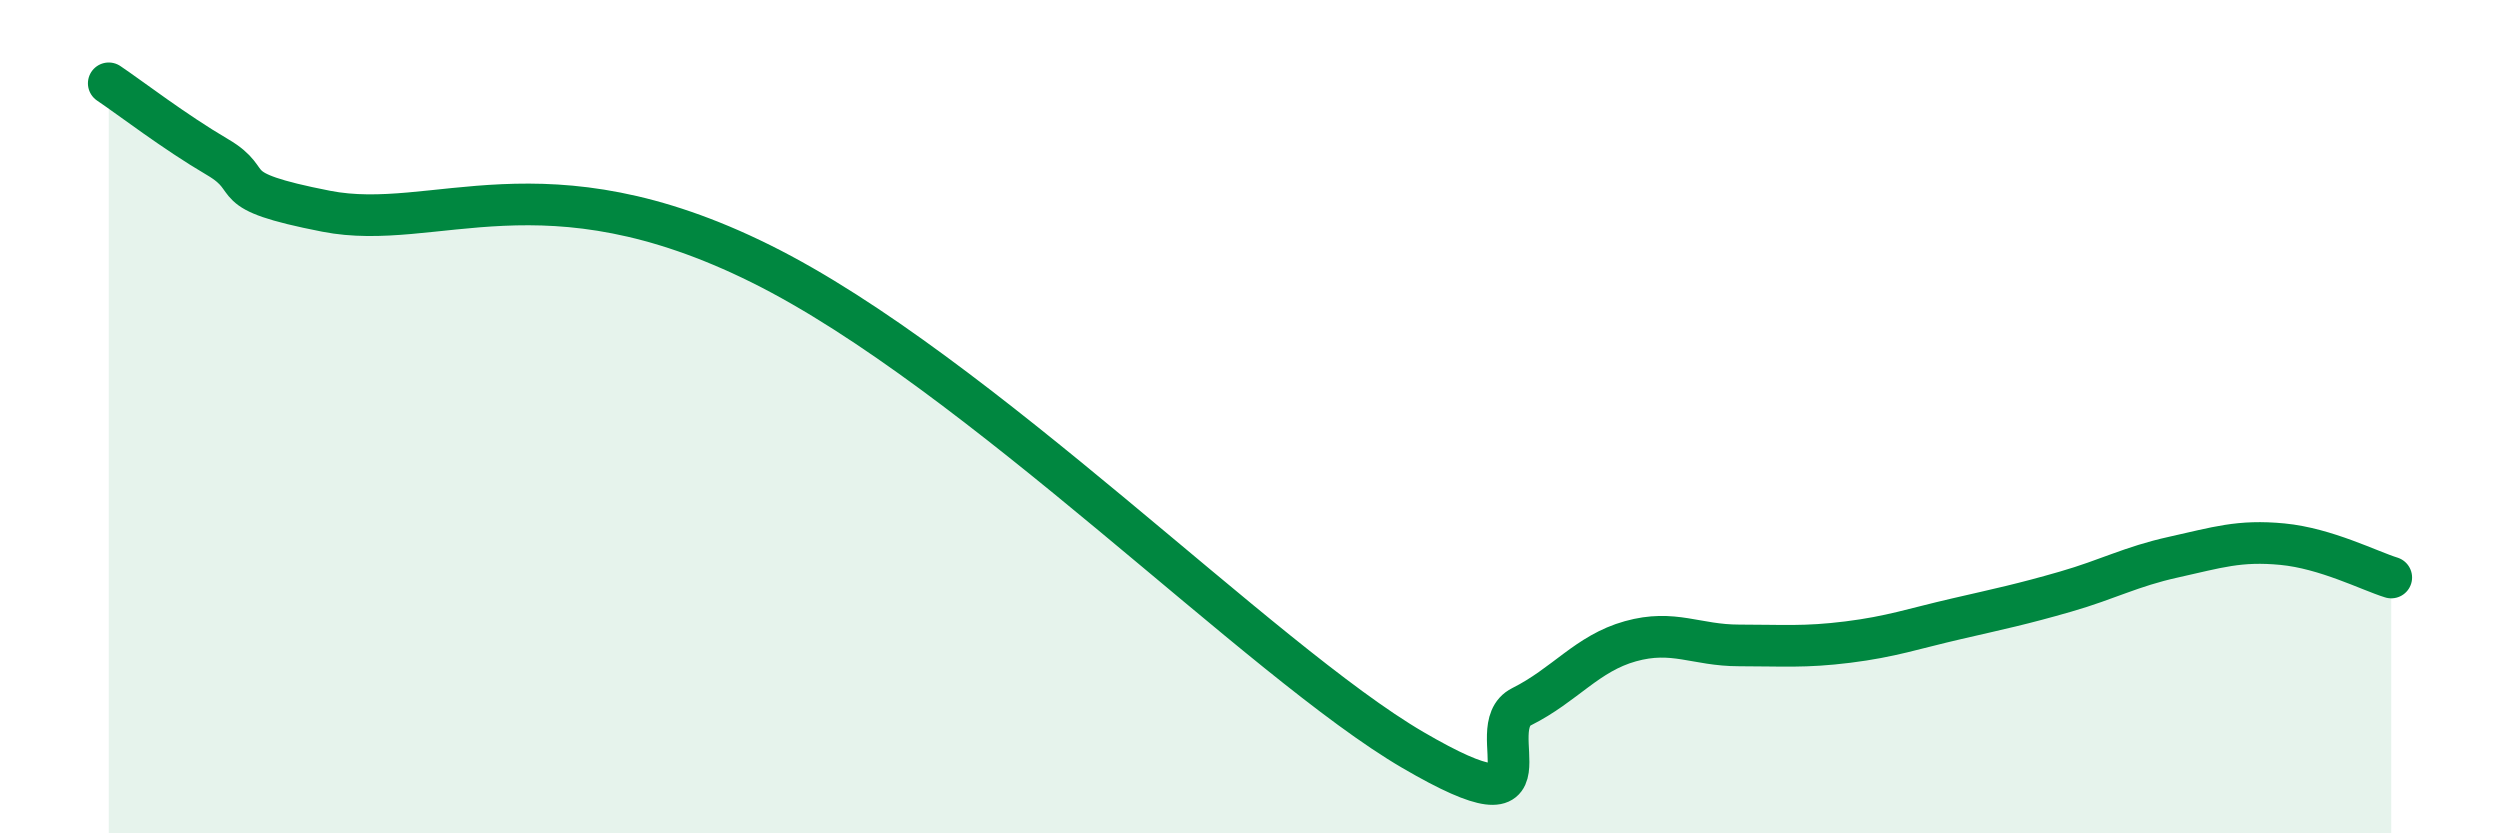
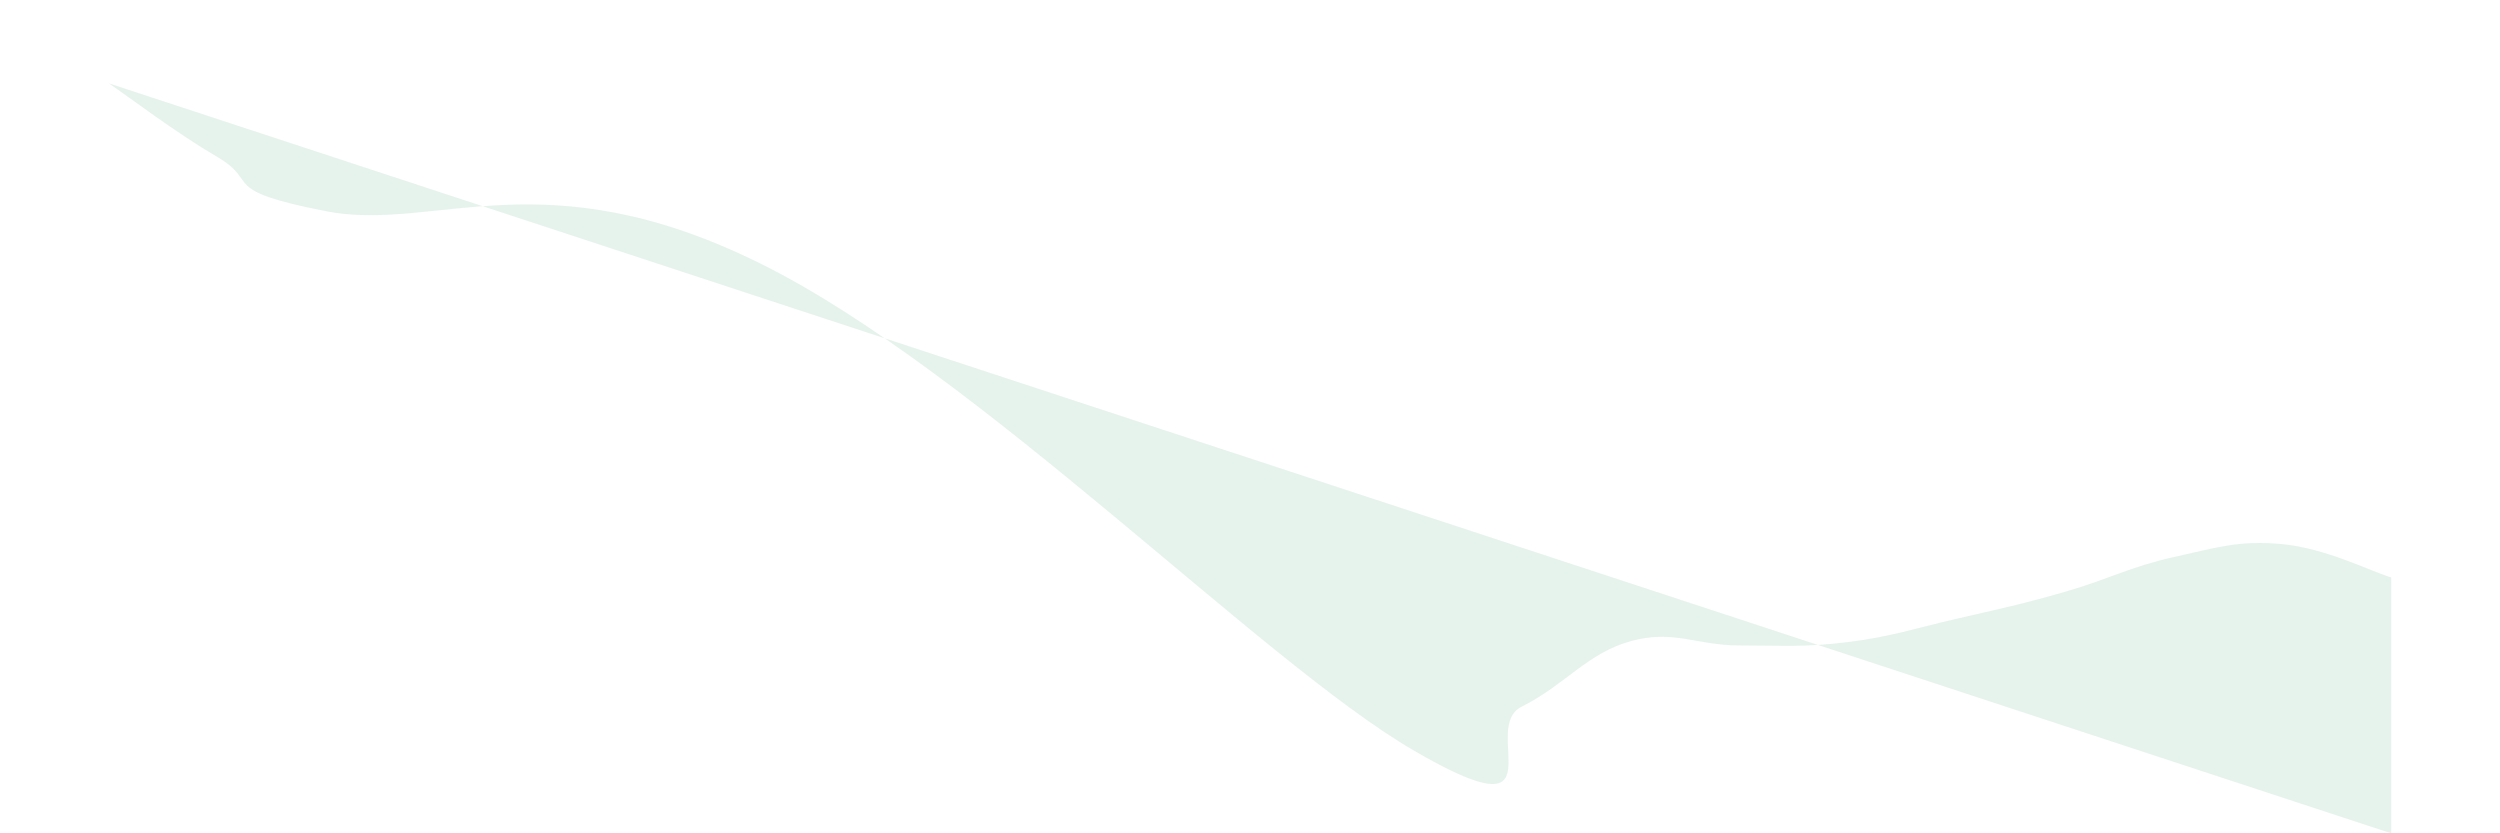
<svg xmlns="http://www.w3.org/2000/svg" width="60" height="20" viewBox="0 0 60 20">
-   <path d="M 2.61,2 C 3.13,2.35 4.18,3.16 5.22,3.77 C 6.26,4.38 5.22,4.56 7.83,5.07 C 10.44,5.58 13.04,3.74 18.26,6.33 C 23.48,8.92 30.26,15.87 33.91,18 C 37.56,20.13 35.48,17.48 36.52,16.96 C 37.56,16.44 38.09,15.68 39.13,15.39 C 40.17,15.1 40.7,15.49 41.74,15.49 C 42.78,15.49 43.31,15.54 44.35,15.41 C 45.39,15.28 45.92,15.09 46.96,14.85 C 48,14.61 48.53,14.5 49.57,14.2 C 50.61,13.9 51.13,13.6 52.17,13.37 C 53.21,13.14 53.74,12.96 54.78,13.06 C 55.82,13.16 56.87,13.7 57.39,13.86L57.39 20L2.61 20Z" fill="#008740" opacity="0.1" stroke-linecap="round" stroke-linejoin="round" />
-   <path d="M 2.61,2 C 3.13,2.35 4.18,3.16 5.22,3.77 C 6.26,4.38 5.22,4.56 7.83,5.07 C 10.44,5.58 13.04,3.74 18.26,6.33 C 23.48,8.92 30.26,15.87 33.91,18 C 37.56,20.13 35.48,17.48 36.52,16.96 C 37.56,16.44 38.09,15.68 39.13,15.39 C 40.17,15.1 40.7,15.49 41.74,15.49 C 42.78,15.49 43.31,15.54 44.35,15.41 C 45.39,15.28 45.92,15.09 46.96,14.85 C 48,14.61 48.53,14.5 49.57,14.2 C 50.61,13.9 51.13,13.6 52.17,13.37 C 53.21,13.14 53.74,12.96 54.78,13.06 C 55.82,13.16 56.87,13.7 57.39,13.86" stroke="#008740" stroke-width="1" fill="none" stroke-linecap="round" stroke-linejoin="round" />
+   <path d="M 2.61,2 C 3.13,2.35 4.18,3.16 5.22,3.77 C 6.26,4.38 5.22,4.56 7.83,5.07 C 10.44,5.58 13.04,3.74 18.26,6.33 C 23.48,8.92 30.26,15.87 33.91,18 C 37.56,20.13 35.48,17.48 36.52,16.96 C 37.56,16.44 38.09,15.68 39.13,15.39 C 40.17,15.1 40.7,15.49 41.74,15.49 C 42.78,15.49 43.31,15.54 44.35,15.41 C 45.39,15.28 45.92,15.09 46.96,14.85 C 48,14.61 48.53,14.5 49.57,14.2 C 50.61,13.9 51.13,13.6 52.17,13.37 C 53.21,13.14 53.74,12.96 54.78,13.06 C 55.82,13.16 56.87,13.7 57.39,13.86L57.39 20Z" fill="#008740" opacity="0.1" stroke-linecap="round" stroke-linejoin="round" />
</svg>